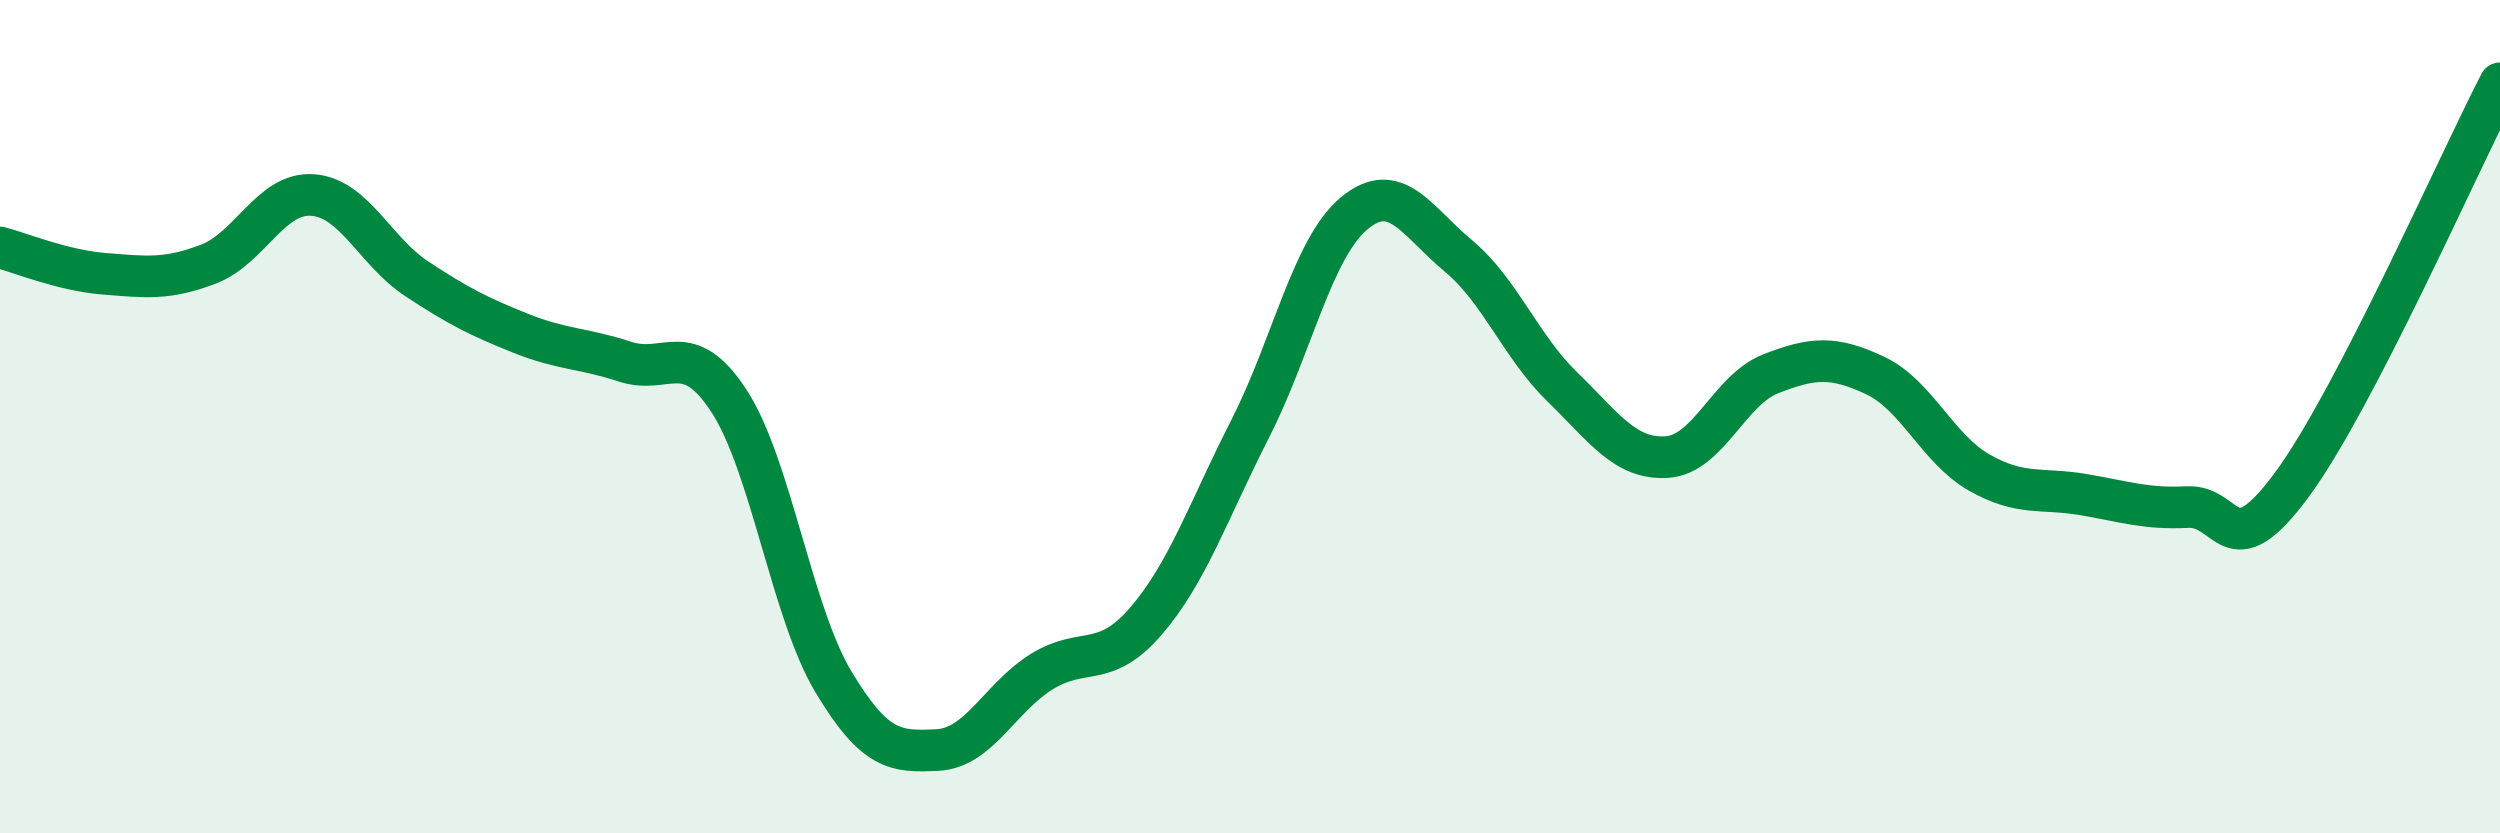
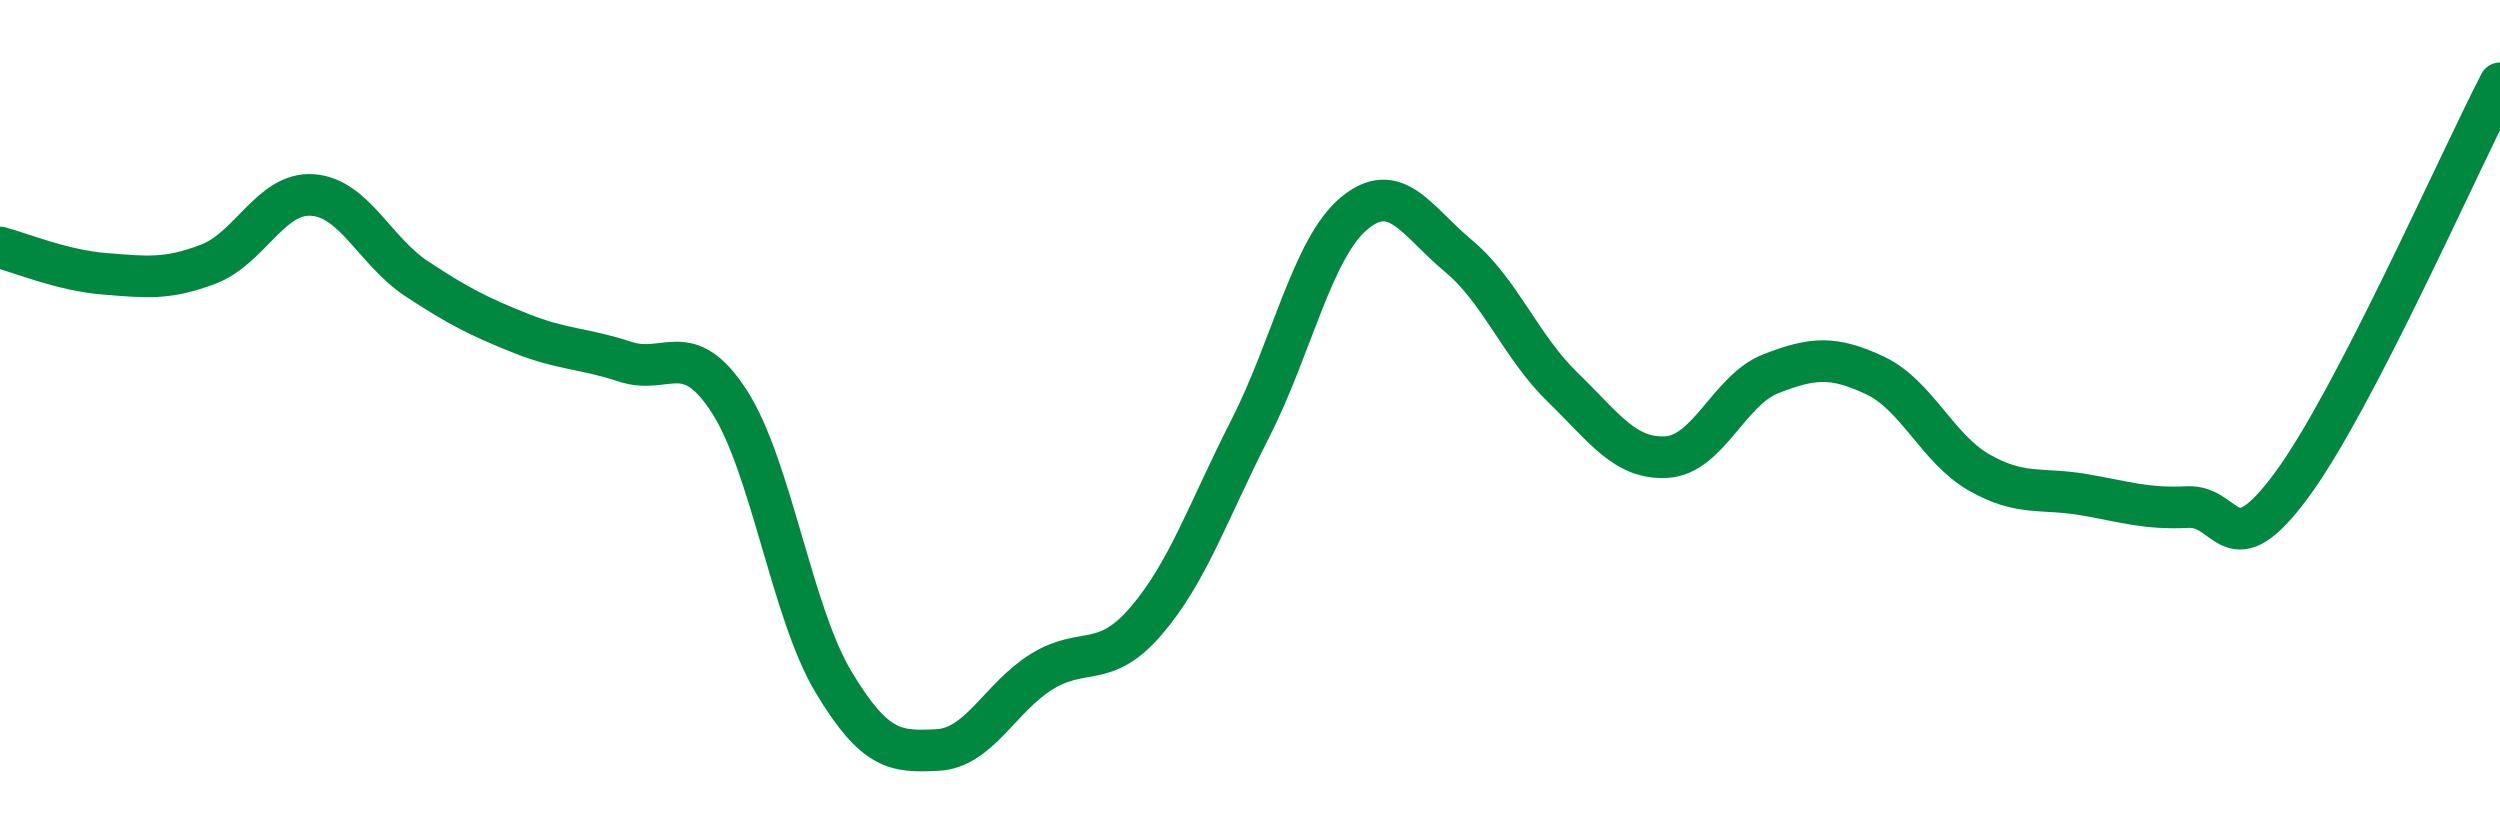
<svg xmlns="http://www.w3.org/2000/svg" width="60" height="20" viewBox="0 0 60 20">
-   <path d="M 0,5.94 C 0.5,6.07 1.5,6.49 2.5,6.57 C 3.5,6.65 4,6.72 5,6.34 C 6,5.96 6.5,4.61 7.5,4.68 C 8.5,4.75 9,6.03 10,6.69 C 11,7.35 11.5,7.6 12.5,8 C 13.5,8.4 14,8.35 15,8.68 C 16,9.01 16.5,8.09 17.5,9.63 C 18.5,11.17 19,14.69 20,16.36 C 21,18.03 21.5,18.05 22.5,18 C 23.5,17.95 24,16.74 25,16.12 C 26,15.5 26.5,16.07 27.5,14.91 C 28.5,13.75 29,12.26 30,10.3 C 31,8.34 31.5,5.95 32.5,5.12 C 33.5,4.29 34,5.31 35,6.14 C 36,6.97 36.5,8.32 37.5,9.29 C 38.5,10.26 39,11.03 40,10.97 C 41,10.91 41.5,9.36 42.5,8.97 C 43.5,8.58 44,8.54 45,9.01 C 46,9.48 46.5,10.77 47.5,11.34 C 48.5,11.91 49,11.7 50,11.87 C 51,12.04 51.5,12.22 52.5,12.17 C 53.5,12.12 53.5,13.67 55,11.64 C 56.5,9.61 59,3.93 60,2L60 20L0 20Z" fill="#008740" opacity="0.1" stroke-linecap="round" stroke-linejoin="round" />
  <path d="M 0,5.94 C 0.5,6.07 1.5,6.49 2.5,6.57 C 3.5,6.65 4,6.72 5,6.34 C 6,5.96 6.5,4.61 7.5,4.68 C 8.5,4.75 9,6.03 10,6.69 C 11,7.35 11.5,7.6 12.5,8 C 13.5,8.4 14,8.35 15,8.68 C 16,9.01 16.5,8.09 17.5,9.63 C 18.5,11.17 19,14.69 20,16.36 C 21,18.03 21.5,18.05 22.5,18 C 23.5,17.95 24,16.74 25,16.12 C 26,15.5 26.5,16.07 27.5,14.91 C 28.5,13.75 29,12.26 30,10.3 C 31,8.34 31.5,5.95 32.5,5.12 C 33.5,4.29 34,5.31 35,6.14 C 36,6.97 36.5,8.32 37.5,9.29 C 38.5,10.26 39,11.03 40,10.97 C 41,10.91 41.5,9.36 42.5,8.97 C 43.5,8.58 44,8.54 45,9.01 C 46,9.48 46.5,10.77 47.5,11.34 C 48.5,11.91 49,11.7 50,11.87 C 51,12.04 51.5,12.22 52.5,12.17 C 53.5,12.12 53.5,13.67 55,11.64 C 56.5,9.61 59,3.93 60,2" stroke="#008740" stroke-width="1" fill="none" stroke-linecap="round" stroke-linejoin="round" />
</svg>